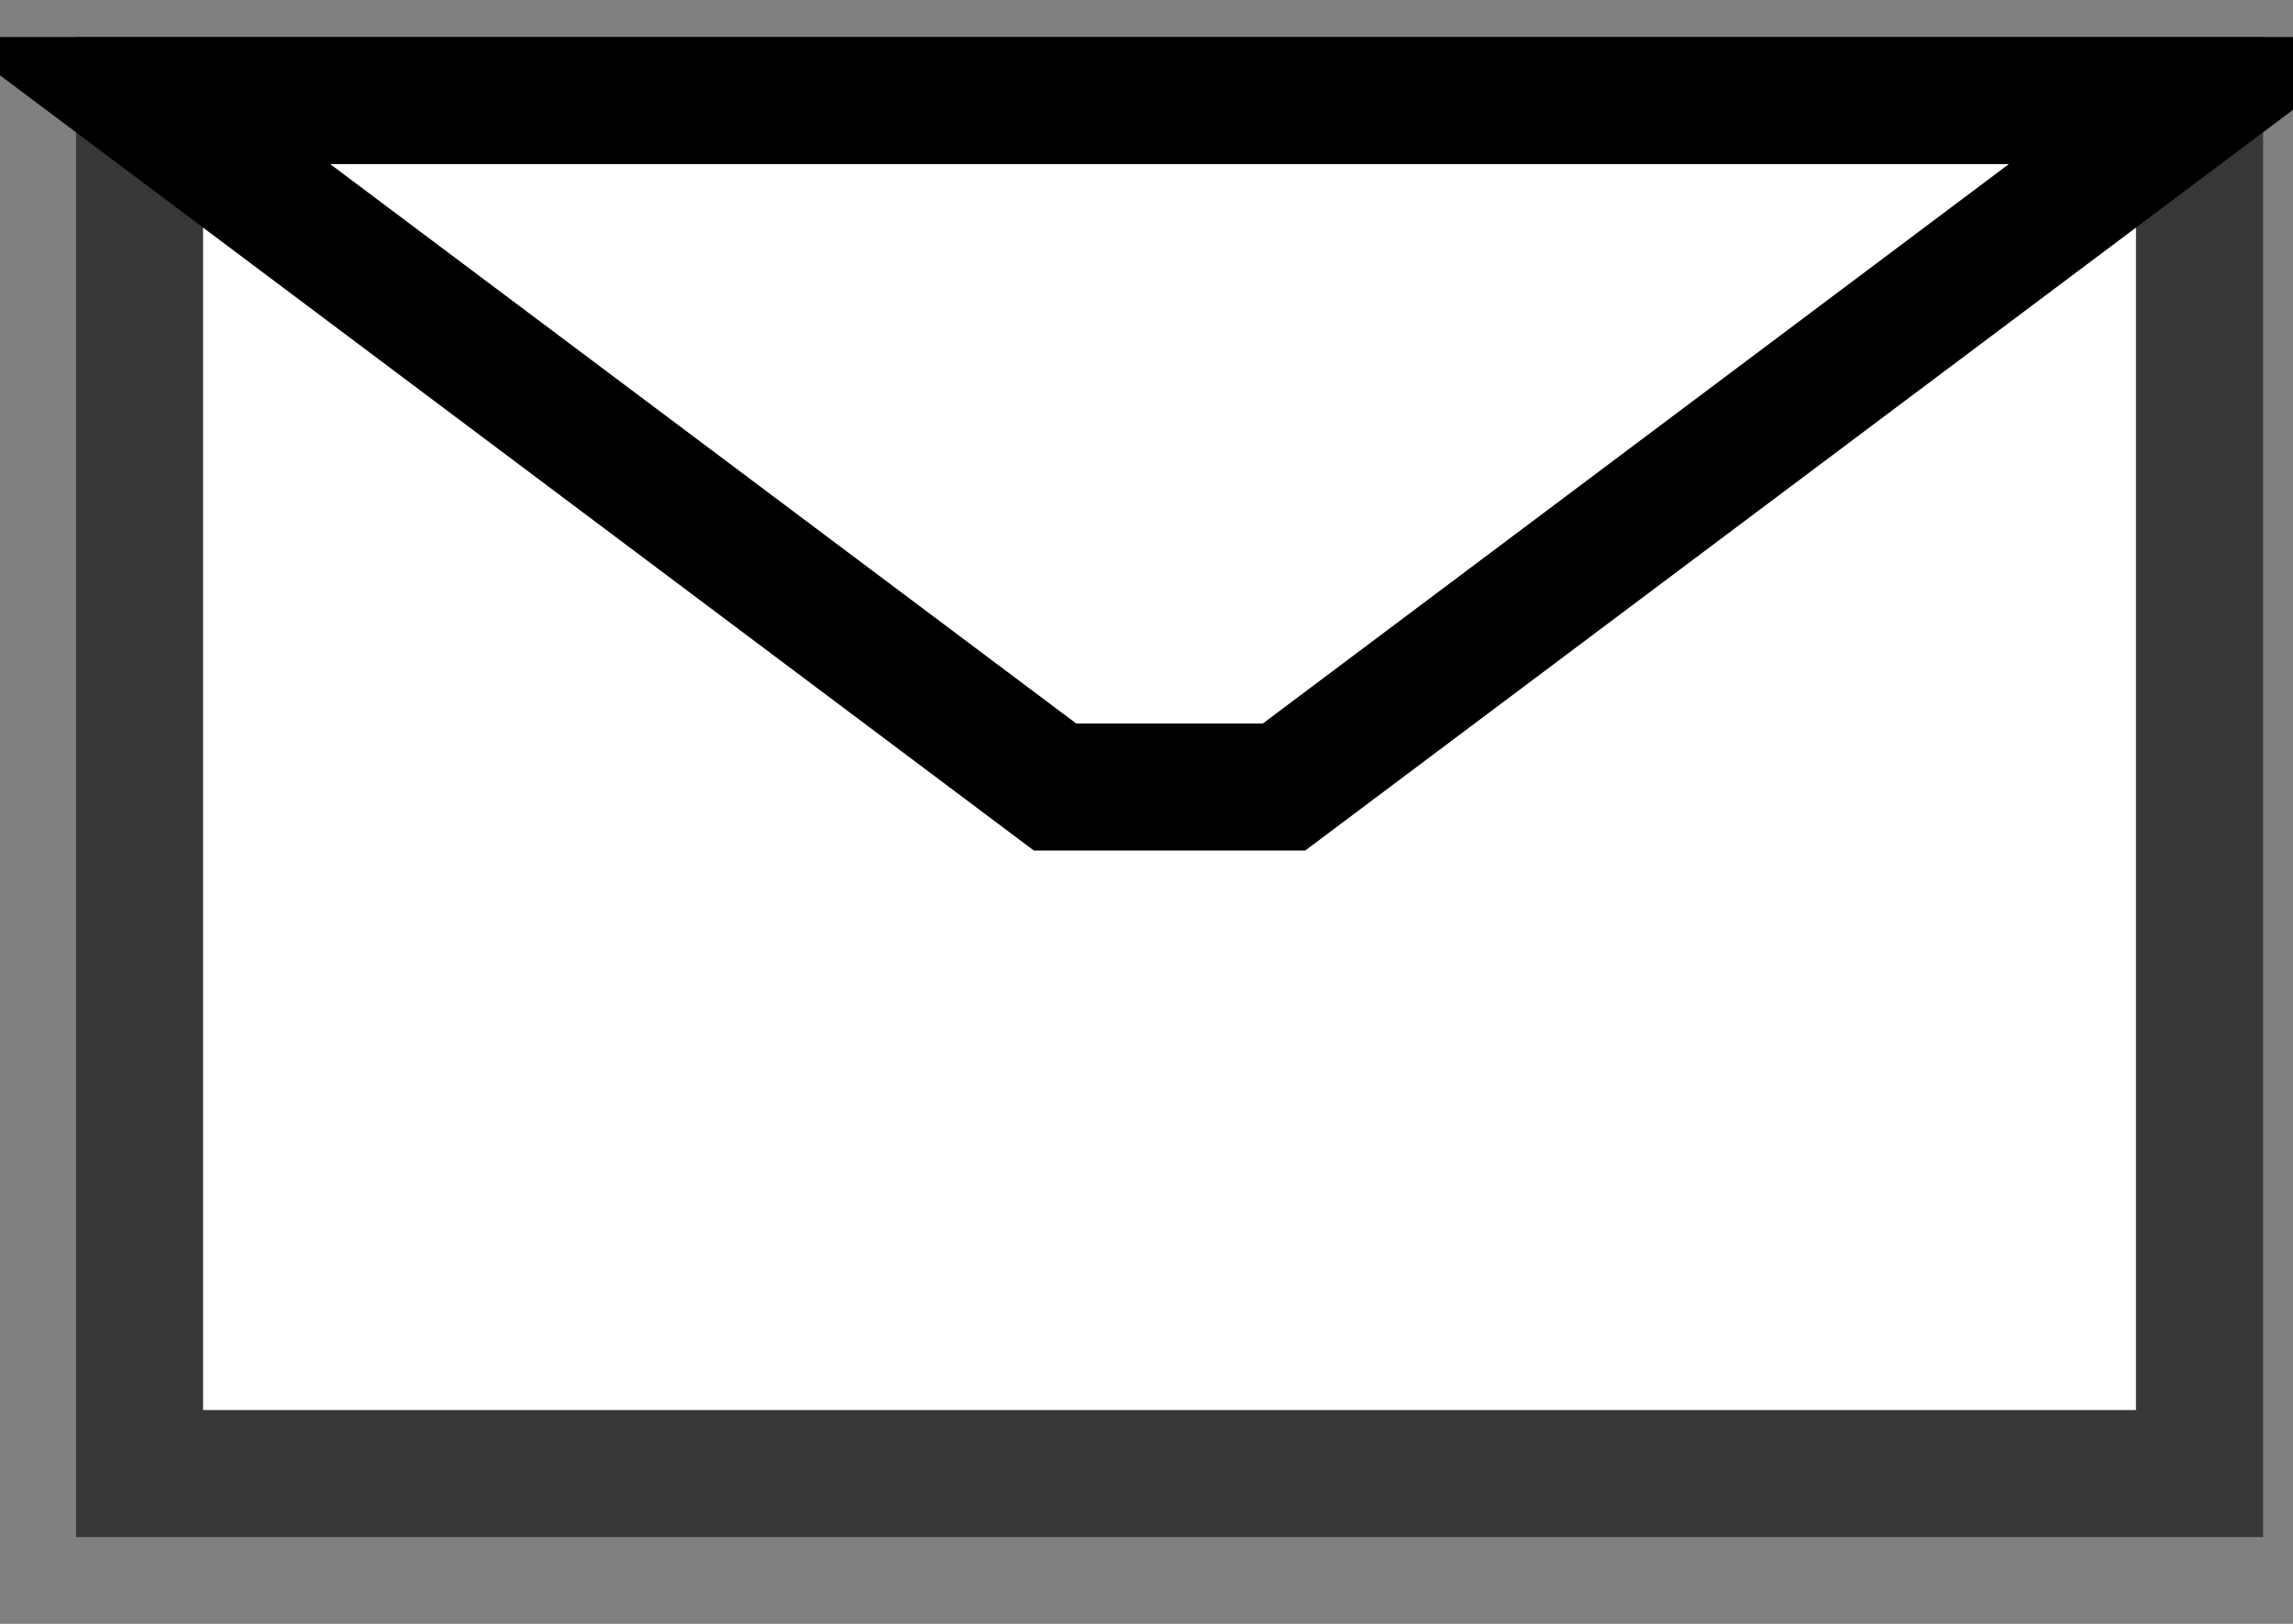
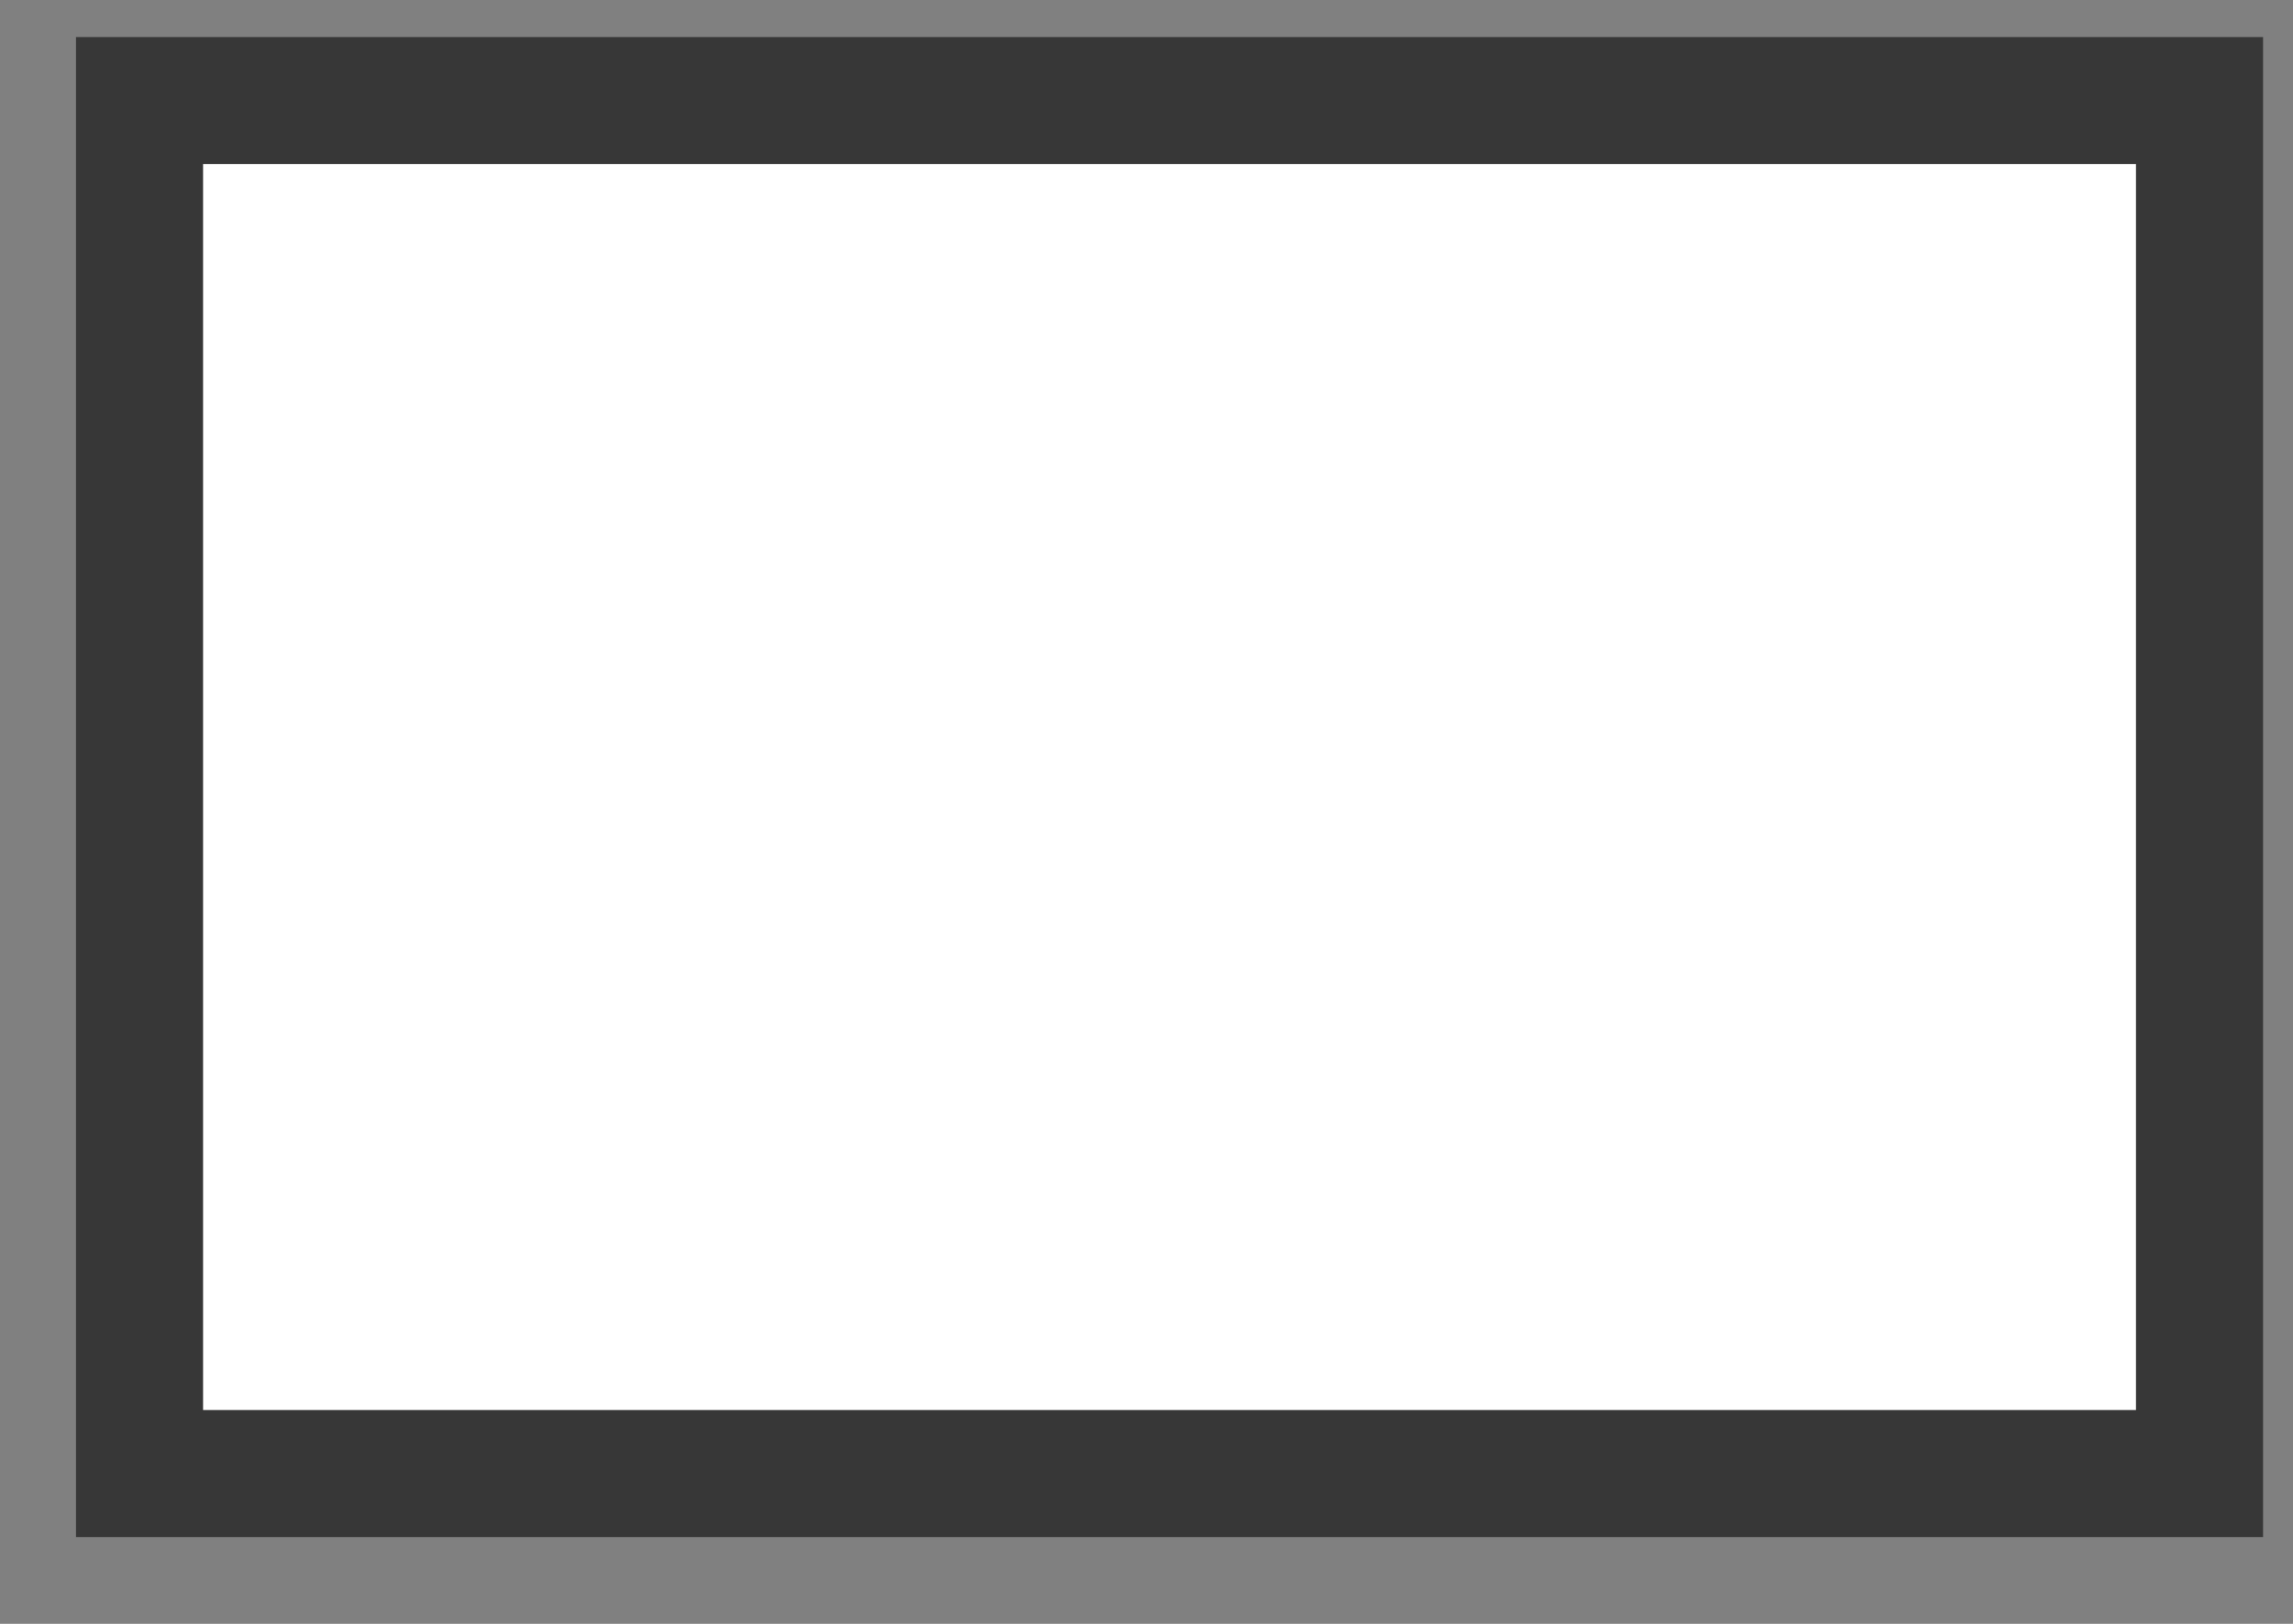
<svg xmlns="http://www.w3.org/2000/svg" width="24px" height="17px" viewBox="0 0 24 17" version="1.1">
  <rect x="0" y="0" width="24" height="17" fill="#808080" stroke="none" />
  <title>svg_1</title>
  <desc>Created with Sketch.</desc>
  <g id="bueno" stroke="none" stroke-width="1" fill="none" fill-rule="evenodd" stroke-line="bevel">
    <g id="escritorio1-copy" transform="translate(-1062, -214)" fill="#FFFFFF" fill-rule="nonzero" stroke-width="1.33">
      <g id="cabecera" transform="translate(274.5, 196.5)">
        <g id="cabecera-1-derecha" transform="translate(781, 7)">
          <g id="config">
            <g id="free-email-icon">
              <g id="svg_1" transform="translate(19.108, 18.746) rotate(-45) translate(-19.108, -18.746) translate(6.108, 5.746)">
                <polygon id="path3192" stroke="#373737" points="0.04 10.195 15.286 25.441 25.45 15.277 10.204 0.031" />
-                 <polygon id="path3198" stroke="#000000" points="10.204 0.031 25.45 15.277 13.592 13.583 11.898 11.889" />
              </g>
            </g>
          </g>
        </g>
      </g>
    </g>
  </g>
</svg>